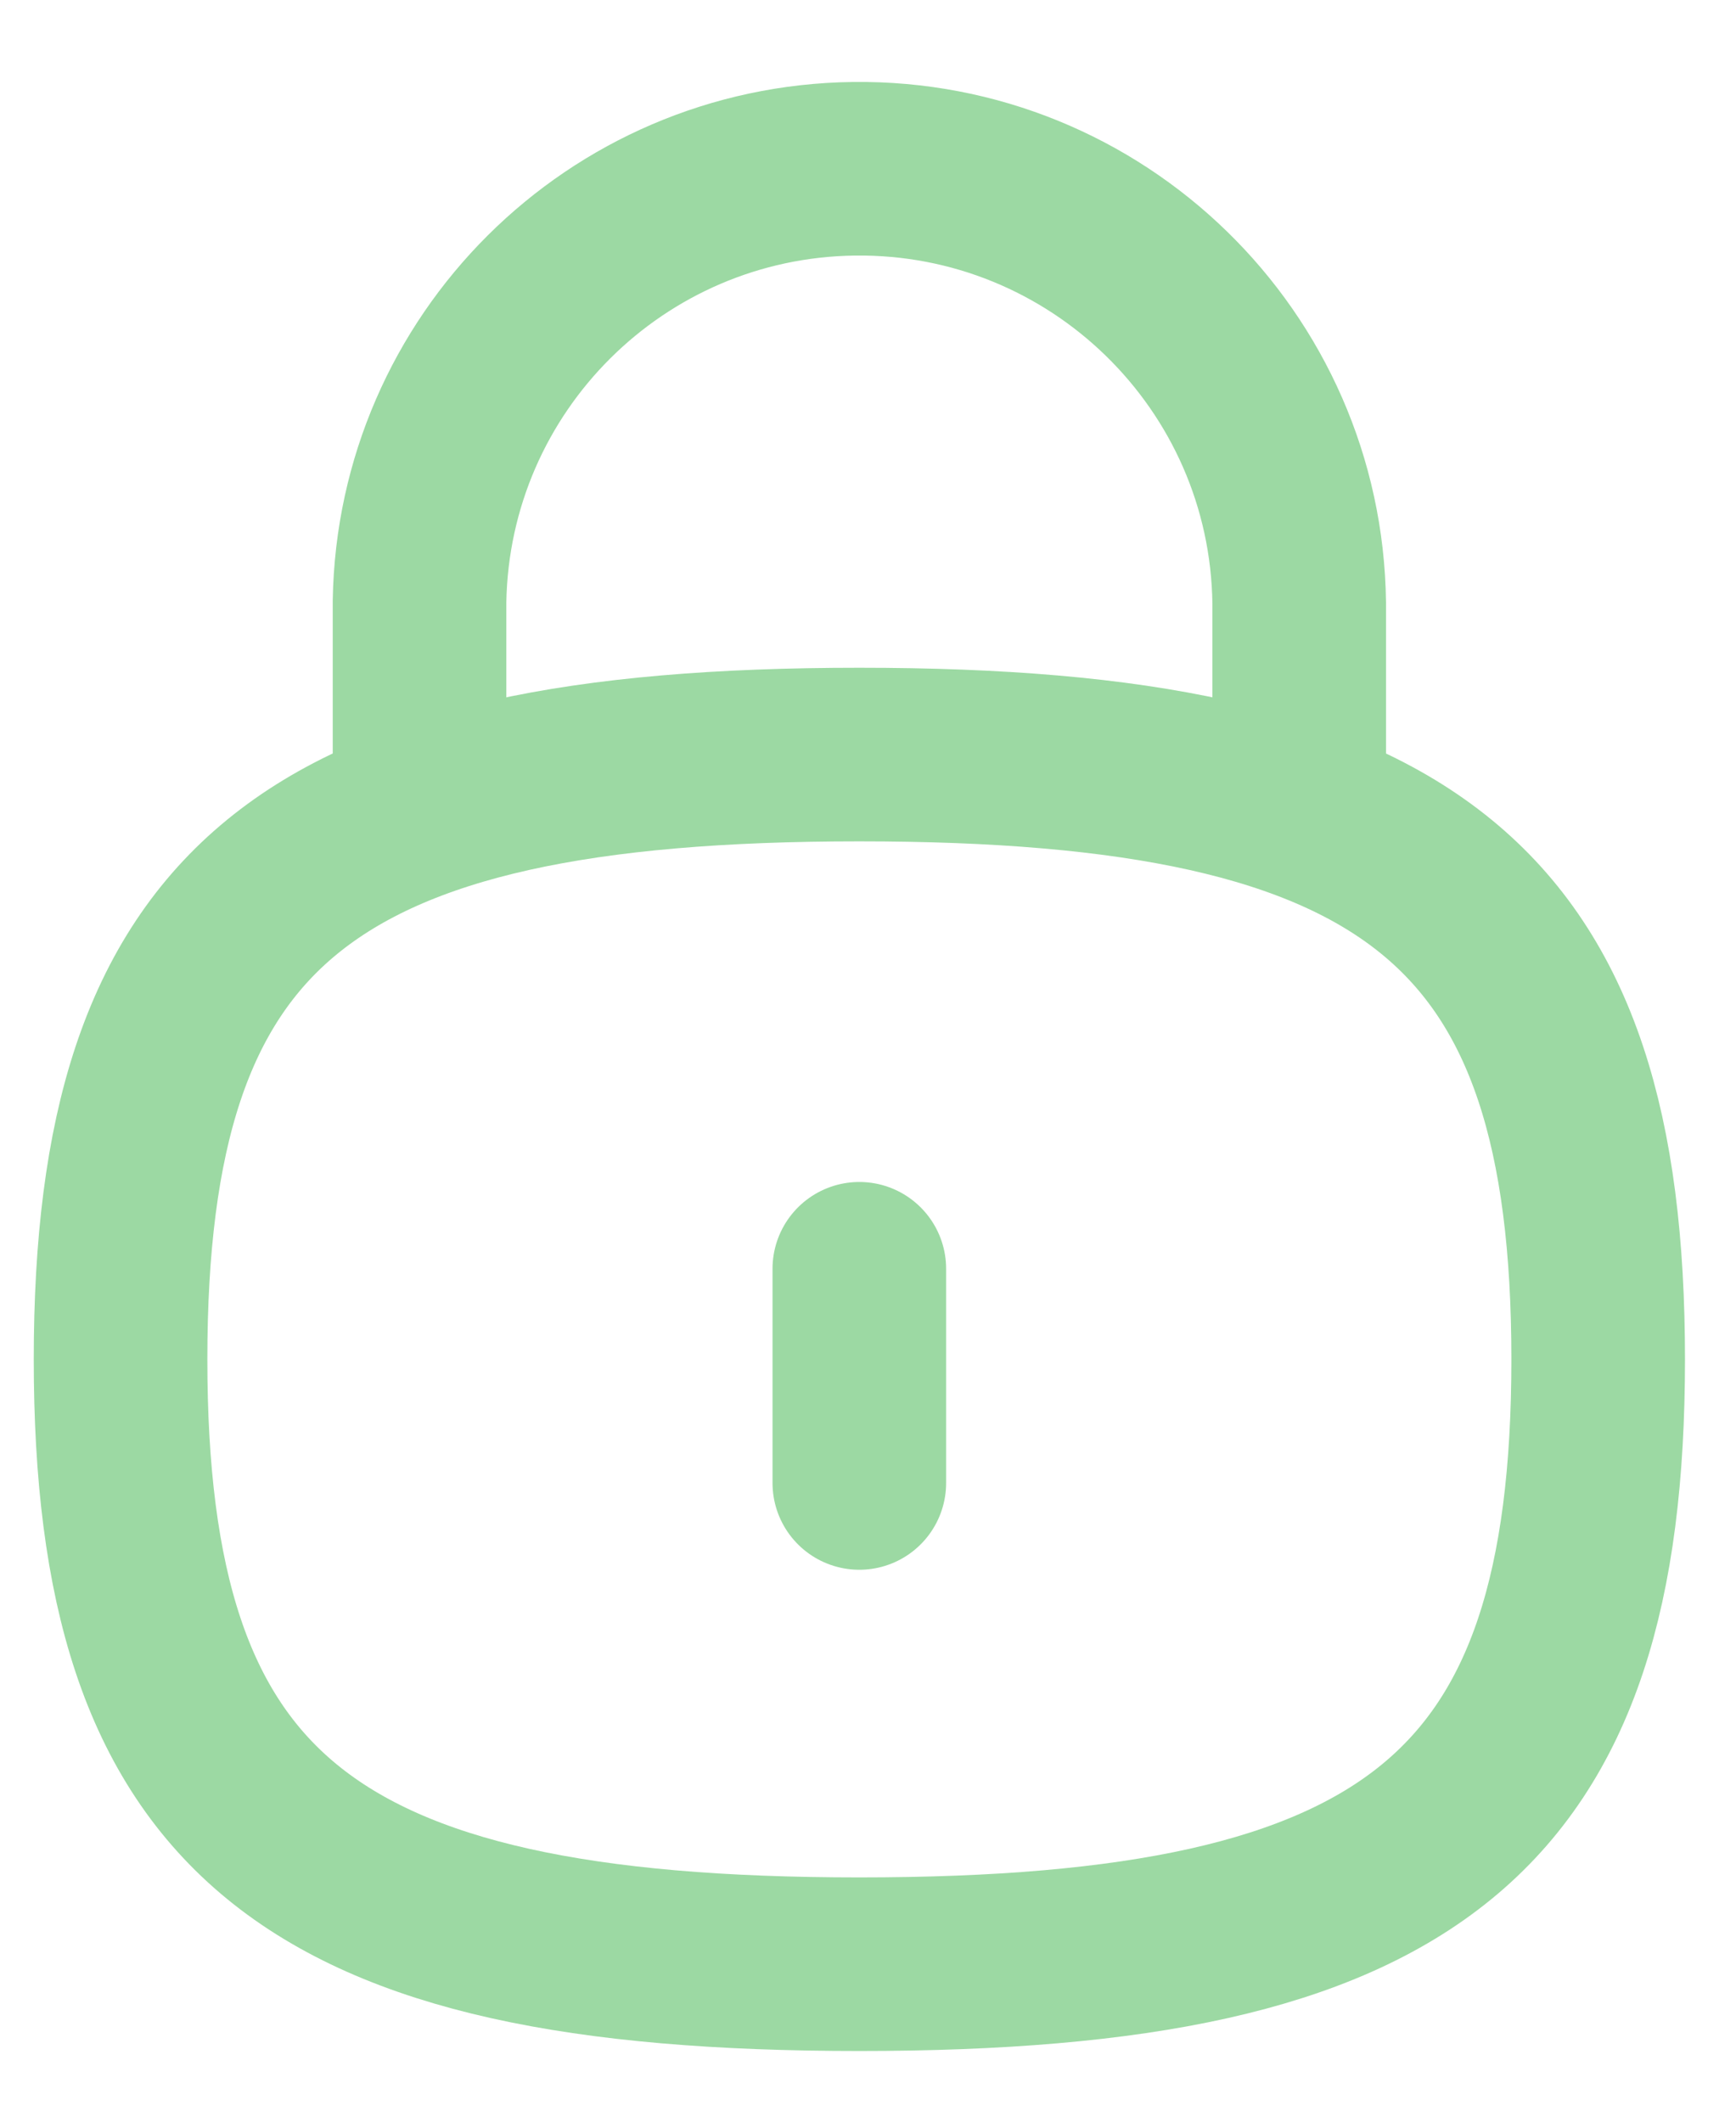
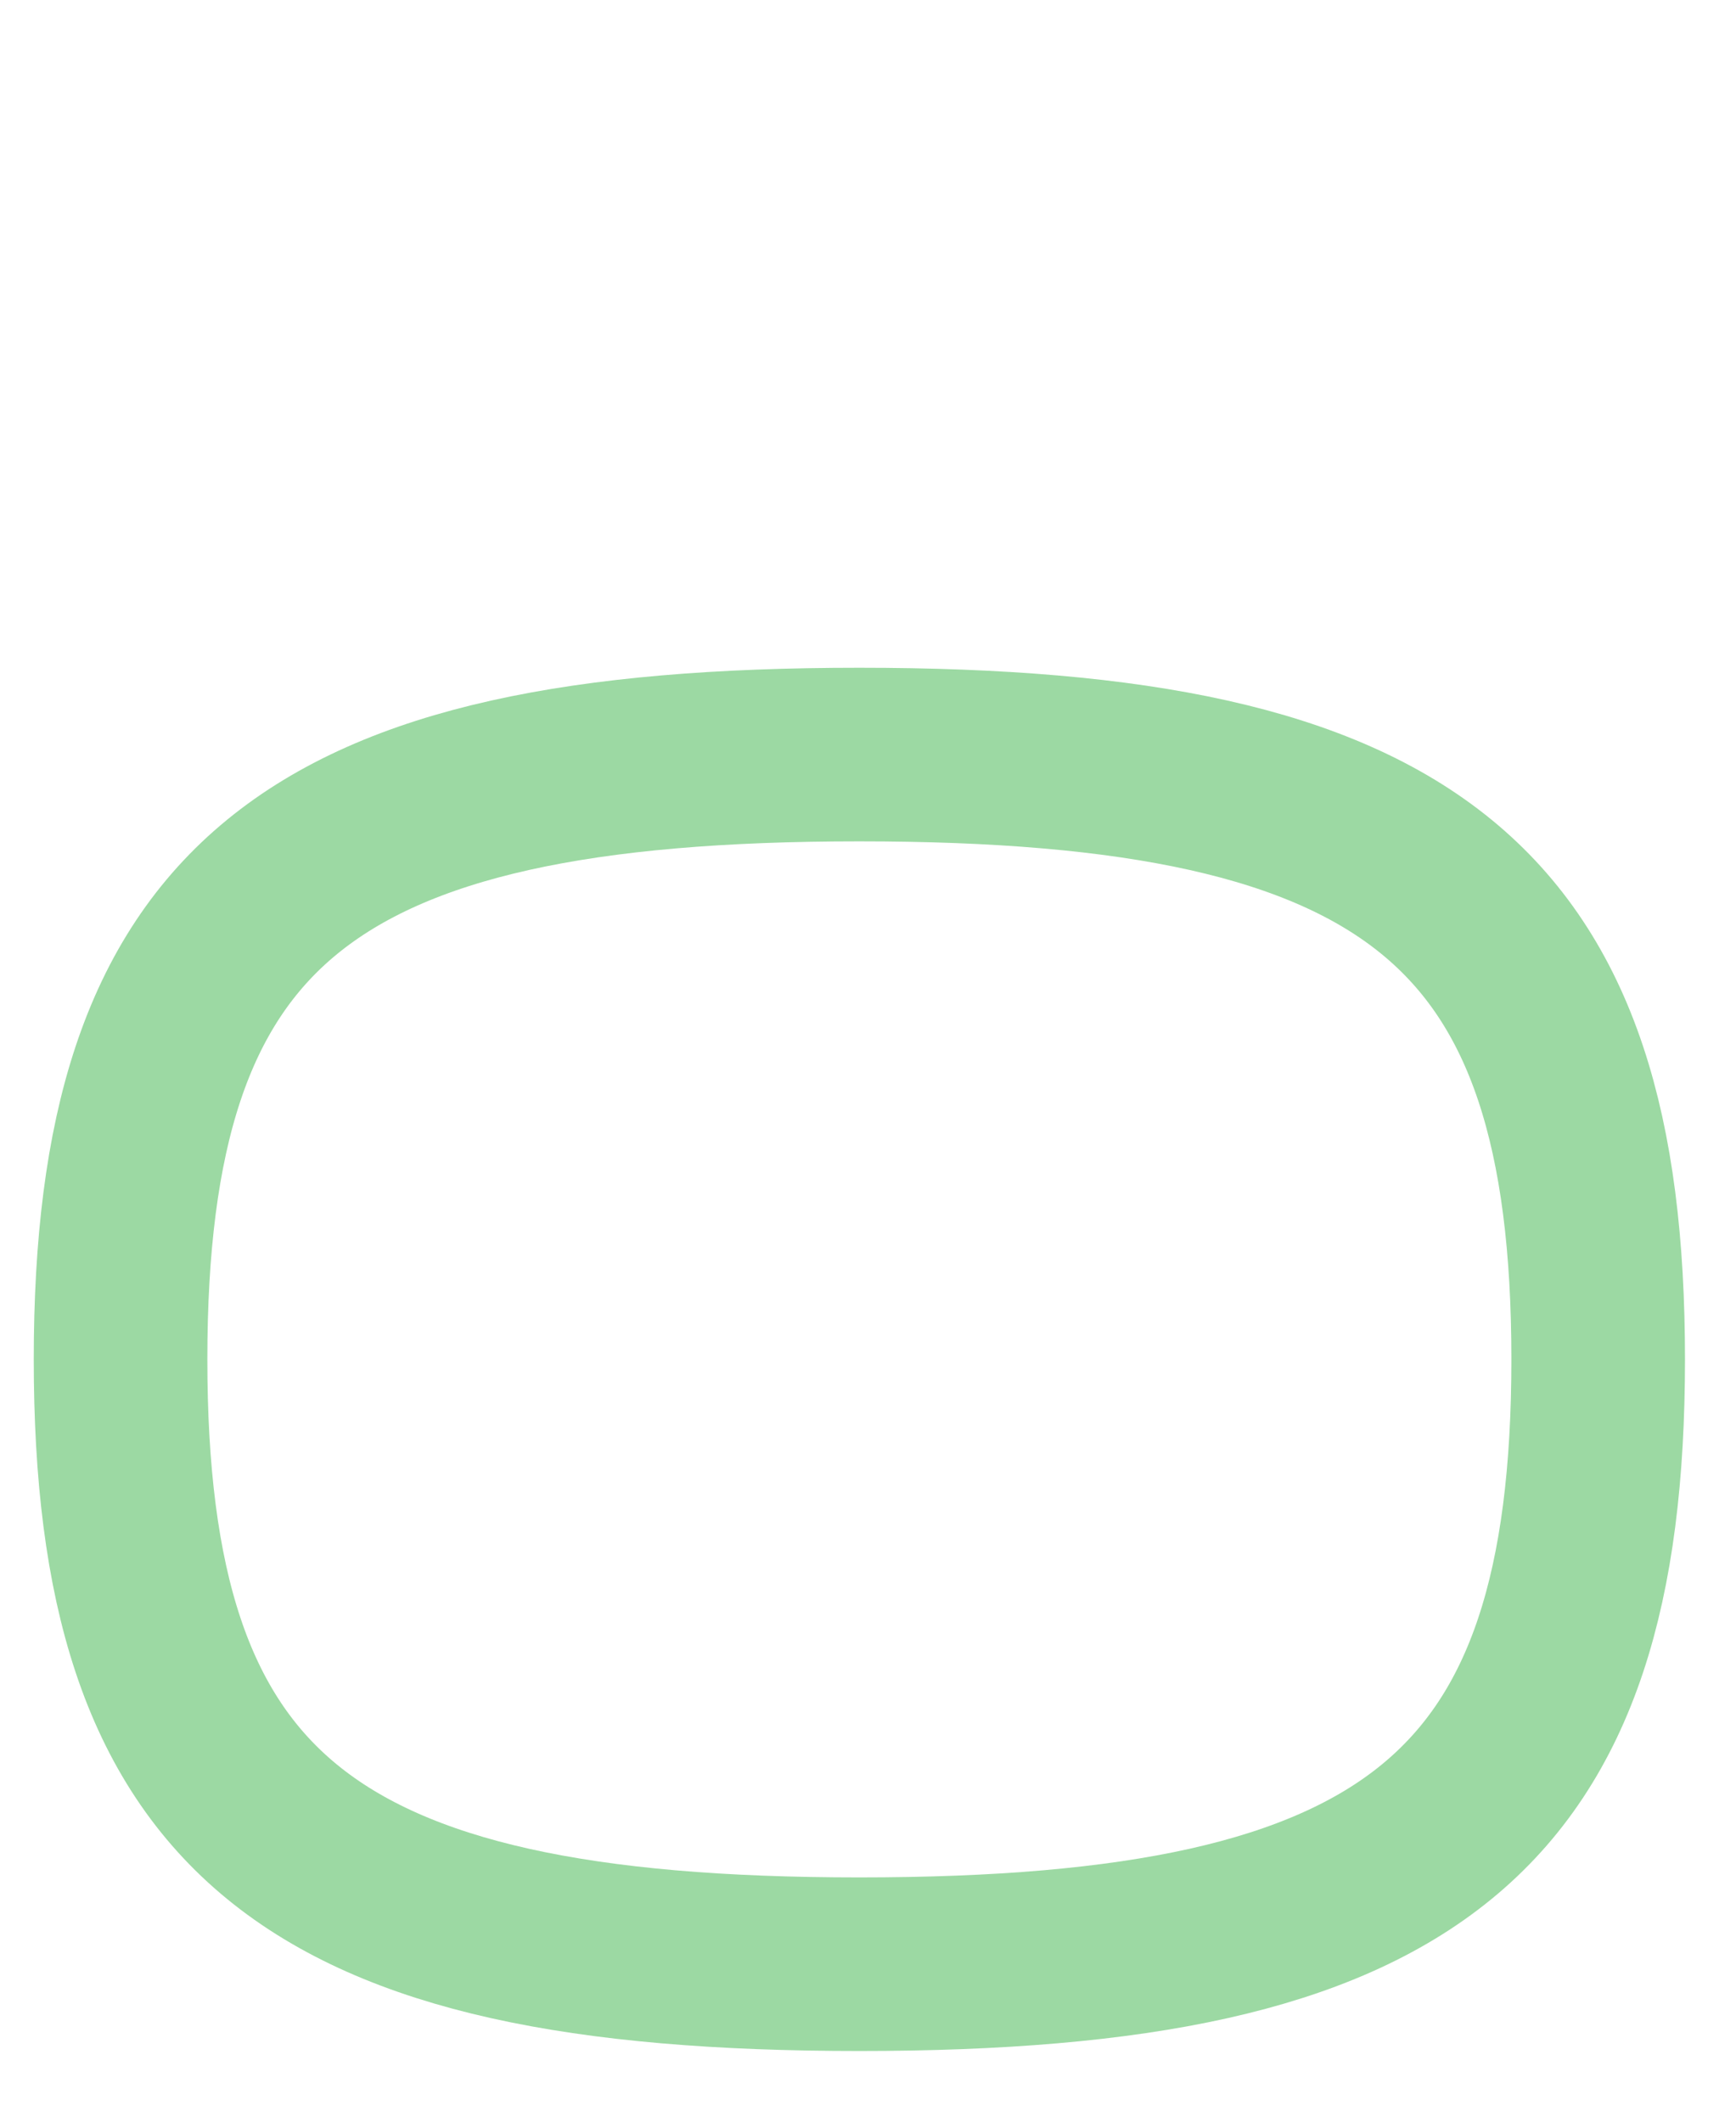
<svg xmlns="http://www.w3.org/2000/svg" width="18" height="22" viewBox="0 0 18 22" fill="none">
-   <path d="M13.471 8.403V6.254C13.44 3.735 11.372 1.719 8.854 1.75C6.387 1.781 4.392 3.767 4.35 6.234V8.403" stroke="#9CD9A3" stroke-width="1.8" stroke-linecap="round" stroke-linejoin="round" />
-   <path d="M8.91 13.156V15.377" stroke="#9CD9A3" stroke-width="1.8" stroke-linecap="round" stroke-linejoin="round" />
  <path fill-rule="evenodd" clip-rule="evenodd" d="M8.91 7.824C3.165 7.824 1.25 9.392 1.25 14.095C1.25 18.799 3.165 20.367 8.91 20.367C14.655 20.367 16.571 18.799 16.571 14.095C16.571 9.392 14.655 7.824 8.91 7.824Z" stroke="#9CD9A3" stroke-width="1.8" stroke-linecap="round" stroke-linejoin="round" />
</svg>